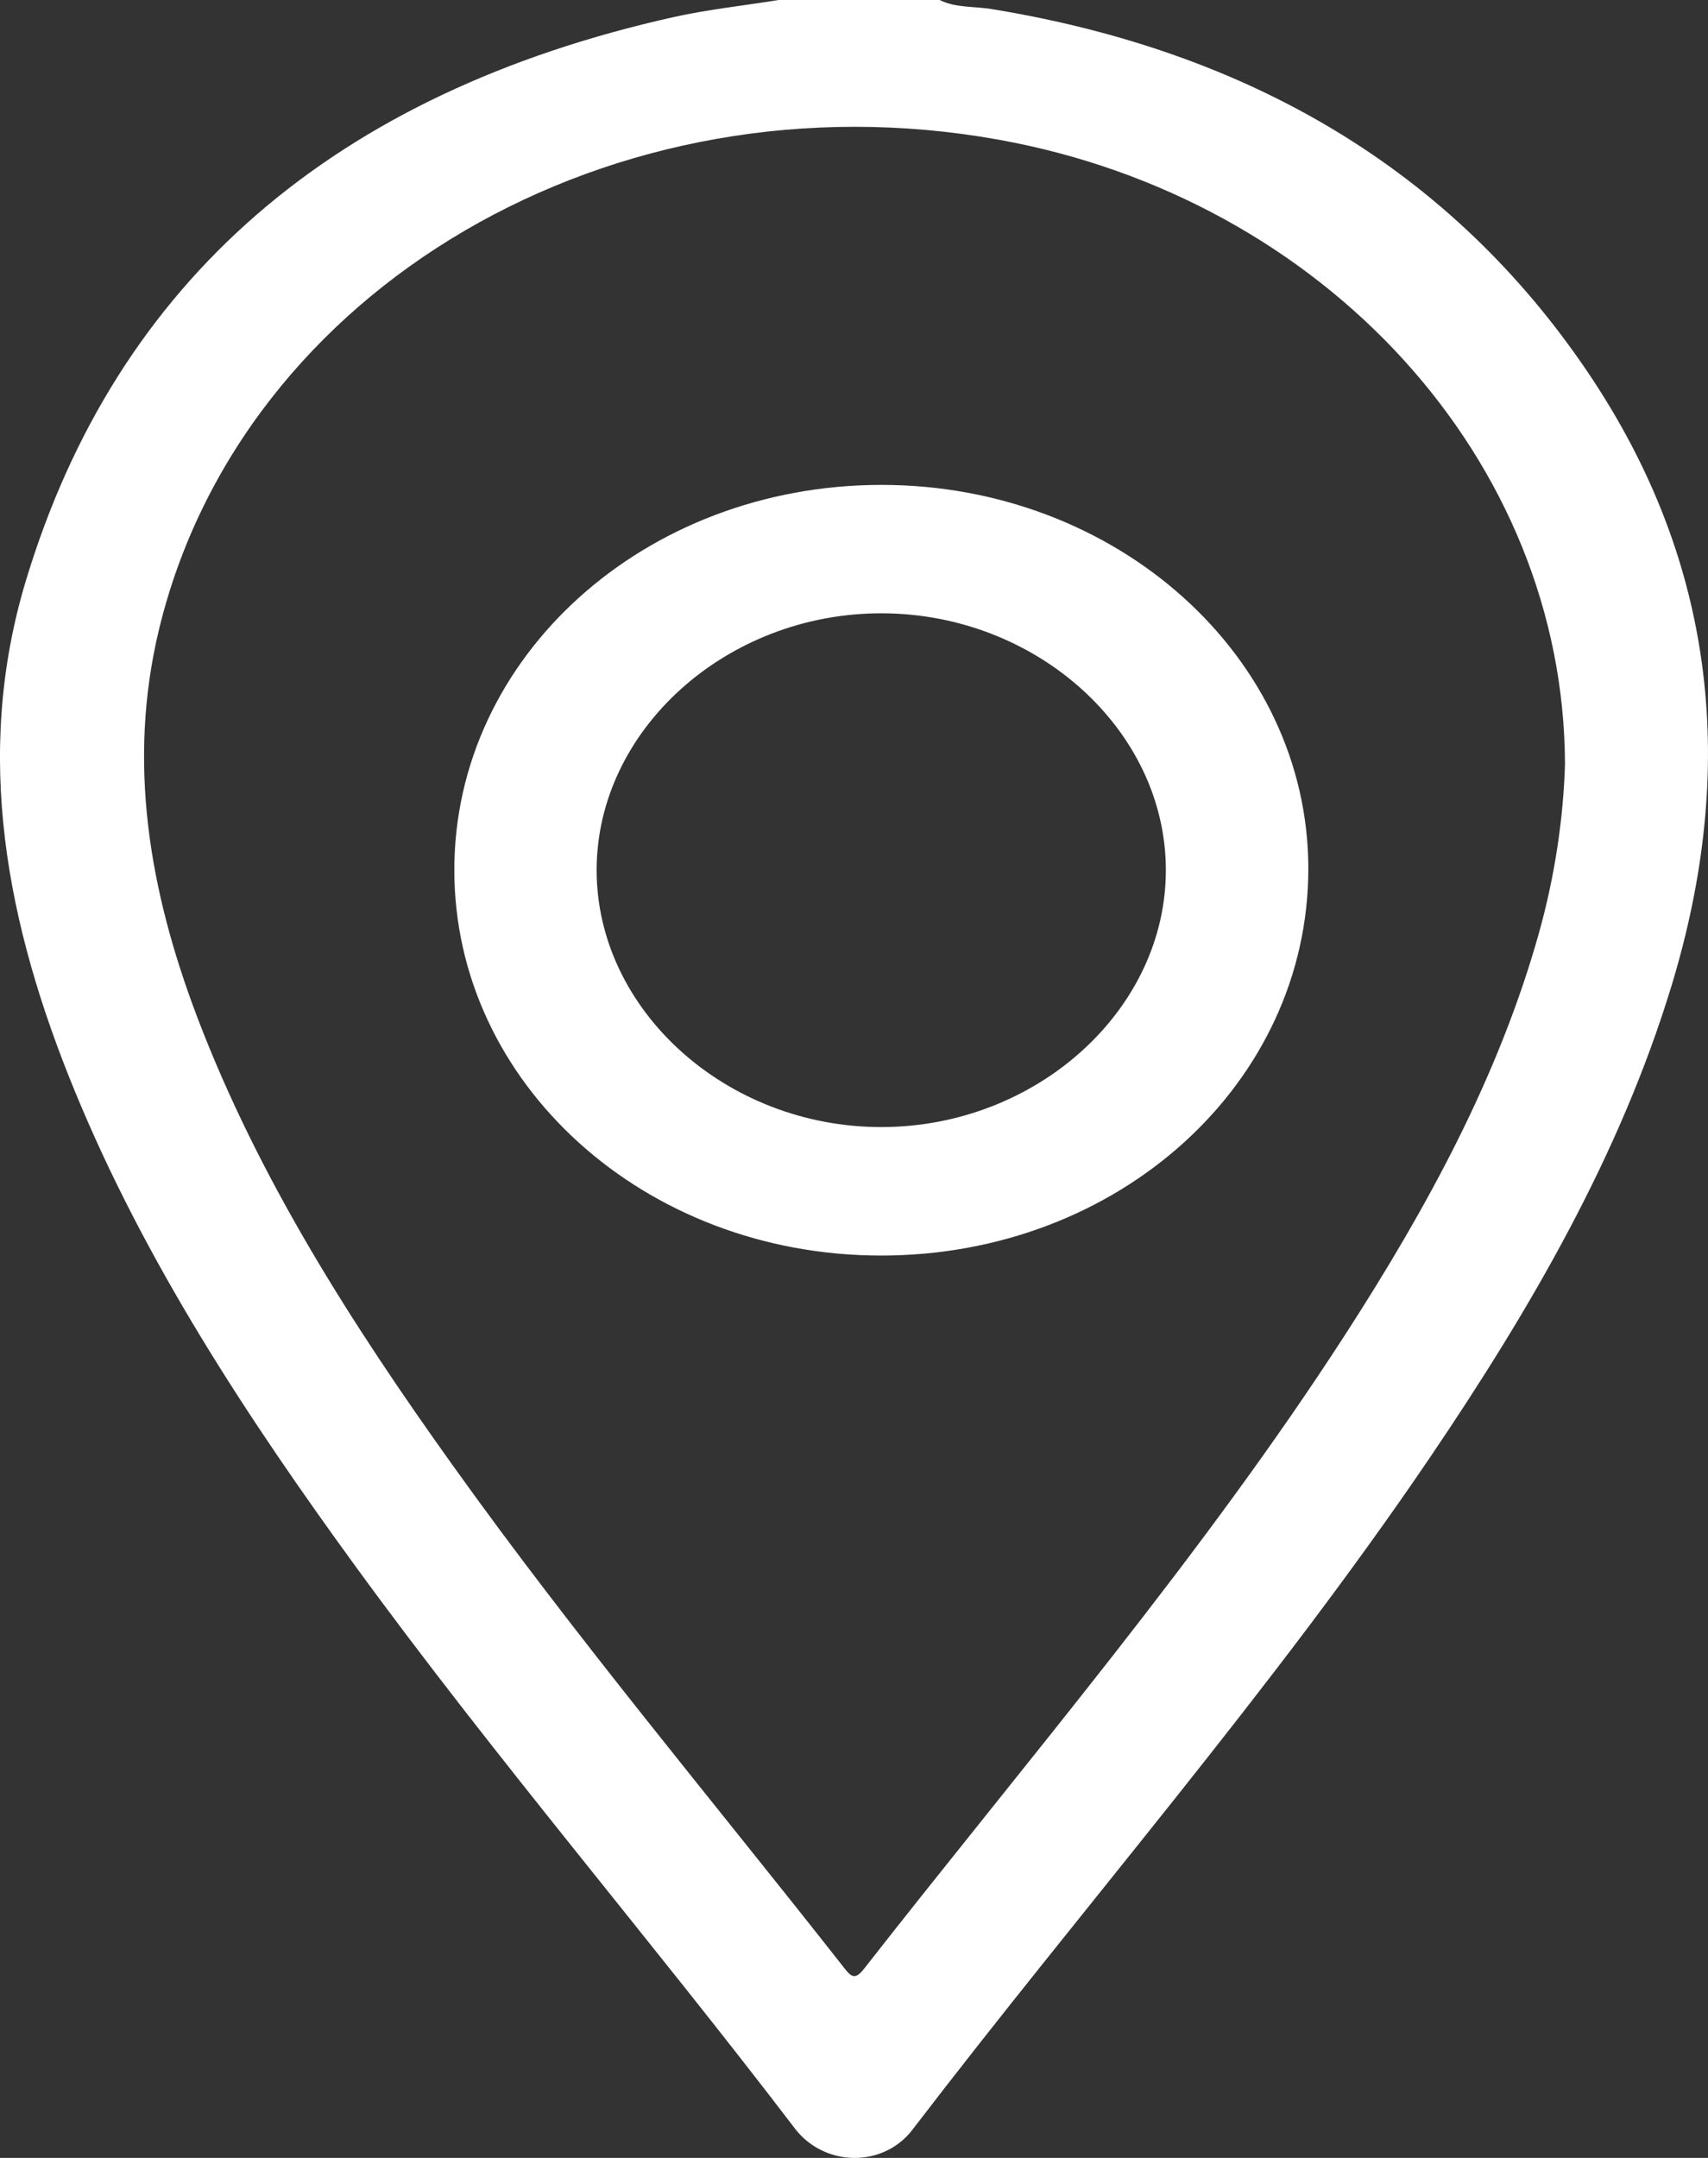
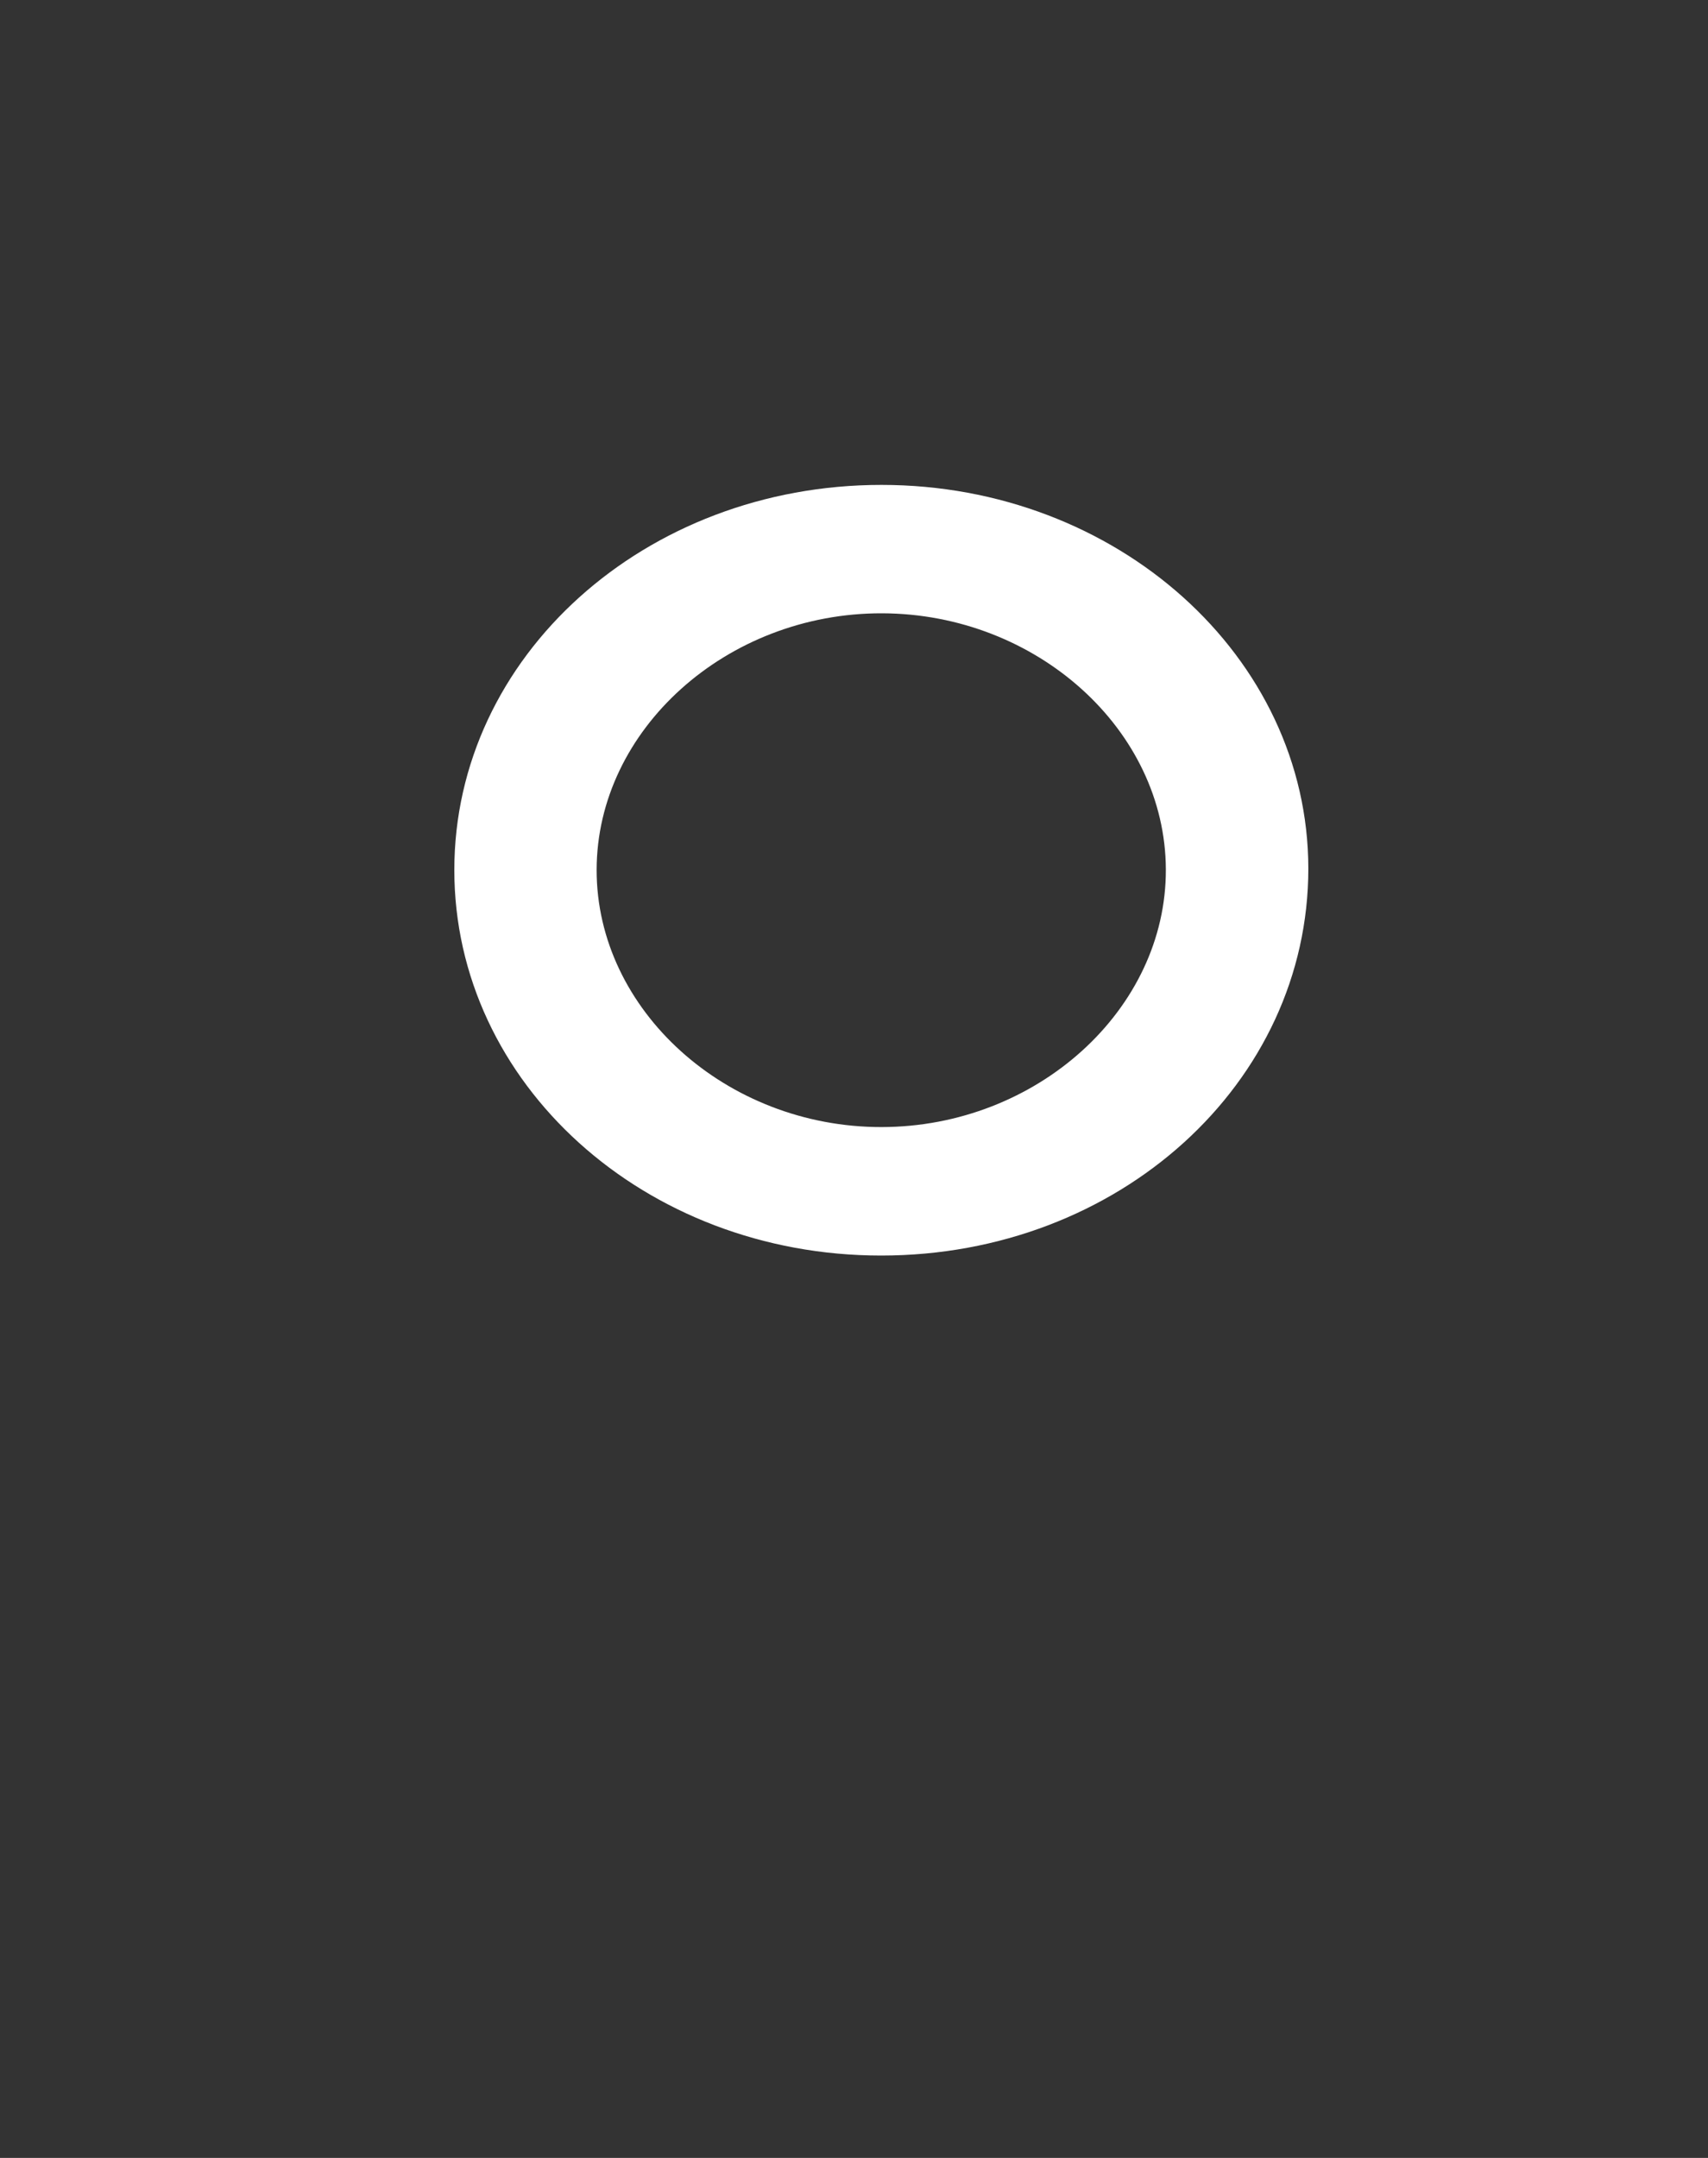
<svg xmlns="http://www.w3.org/2000/svg" width="19" height="24" viewBox="0 0 19 24" fill="none">
  <rect x="0" y="0" width="19" height="24" fill="#333333" stroke="none" />
  <g id="Group 2502">
-     <path id="Vector" d="M8.661 0C8.272 0.063 7.876 0.105 7.493 0.19C3.722 1.033 1.297 3.118 0.288 6.458C-0.298 8.398 0.073 10.289 0.833 12.137C1.61 14.026 2.739 15.752 3.964 17.433C5.514 19.558 7.242 21.575 8.841 23.671C9.171 24.103 9.826 24.112 10.152 23.684C12.064 21.186 14.154 18.796 15.911 16.204C17.033 14.548 18.024 12.839 18.595 10.961C19.32 8.575 19.108 6.278 17.661 4.137C16.149 1.901 13.912 0.57 11.026 0.1C10.834 0.069 10.632 0.089 10.452 0C9.855 0 9.258 0 8.661 0ZM17.409 8.501C17.392 9.086 17.299 9.734 17.121 10.371C16.676 11.963 15.882 13.421 14.971 14.833C13.375 17.304 11.434 19.567 9.608 21.901C9.509 22.027 9.464 21.98 9.39 21.886C7.931 20.028 6.404 18.211 5.036 16.297C3.908 14.721 2.875 13.1 2.197 11.32C1.661 9.912 1.413 8.477 1.769 7C2.687 3.196 6.825 0.784 11.105 1.553C14.73 2.203 17.401 5.117 17.409 8.501Z" fill="white" />
    <path id="Vector_2" d="M9.807 5.393C7.174 5.392 5.054 7.303 5.054 9.675C5.053 12.05 7.171 13.964 9.801 13.964C12.443 13.965 14.556 12.049 14.554 9.657C14.551 7.303 12.425 5.393 9.807 5.393ZM6.637 9.675C6.639 8.115 8.085 6.816 9.813 6.821C11.532 6.826 12.964 8.118 12.969 9.669C12.975 11.227 11.535 12.533 9.807 12.535C8.079 12.537 6.636 11.234 6.637 9.675Z" fill="white" />
  </g>
</svg>